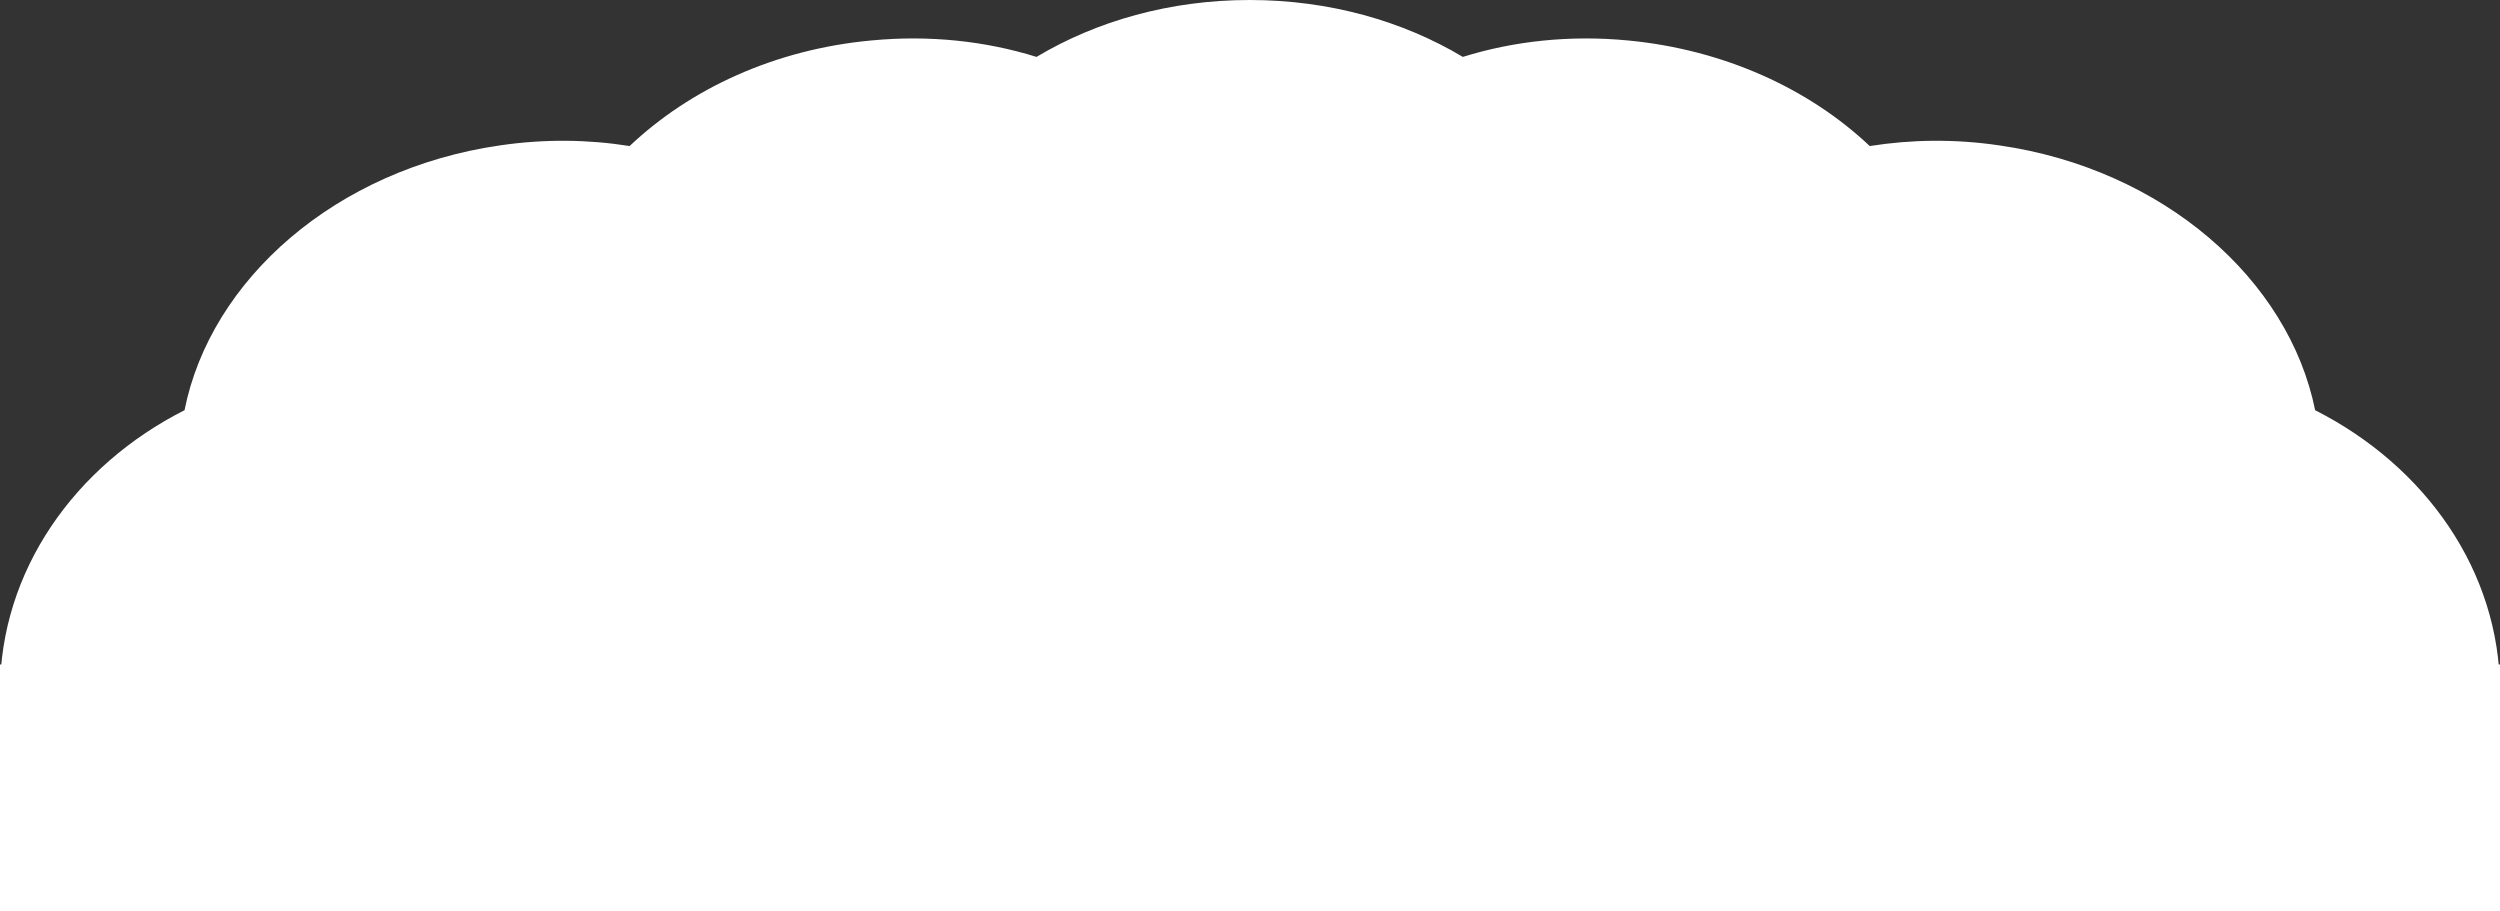
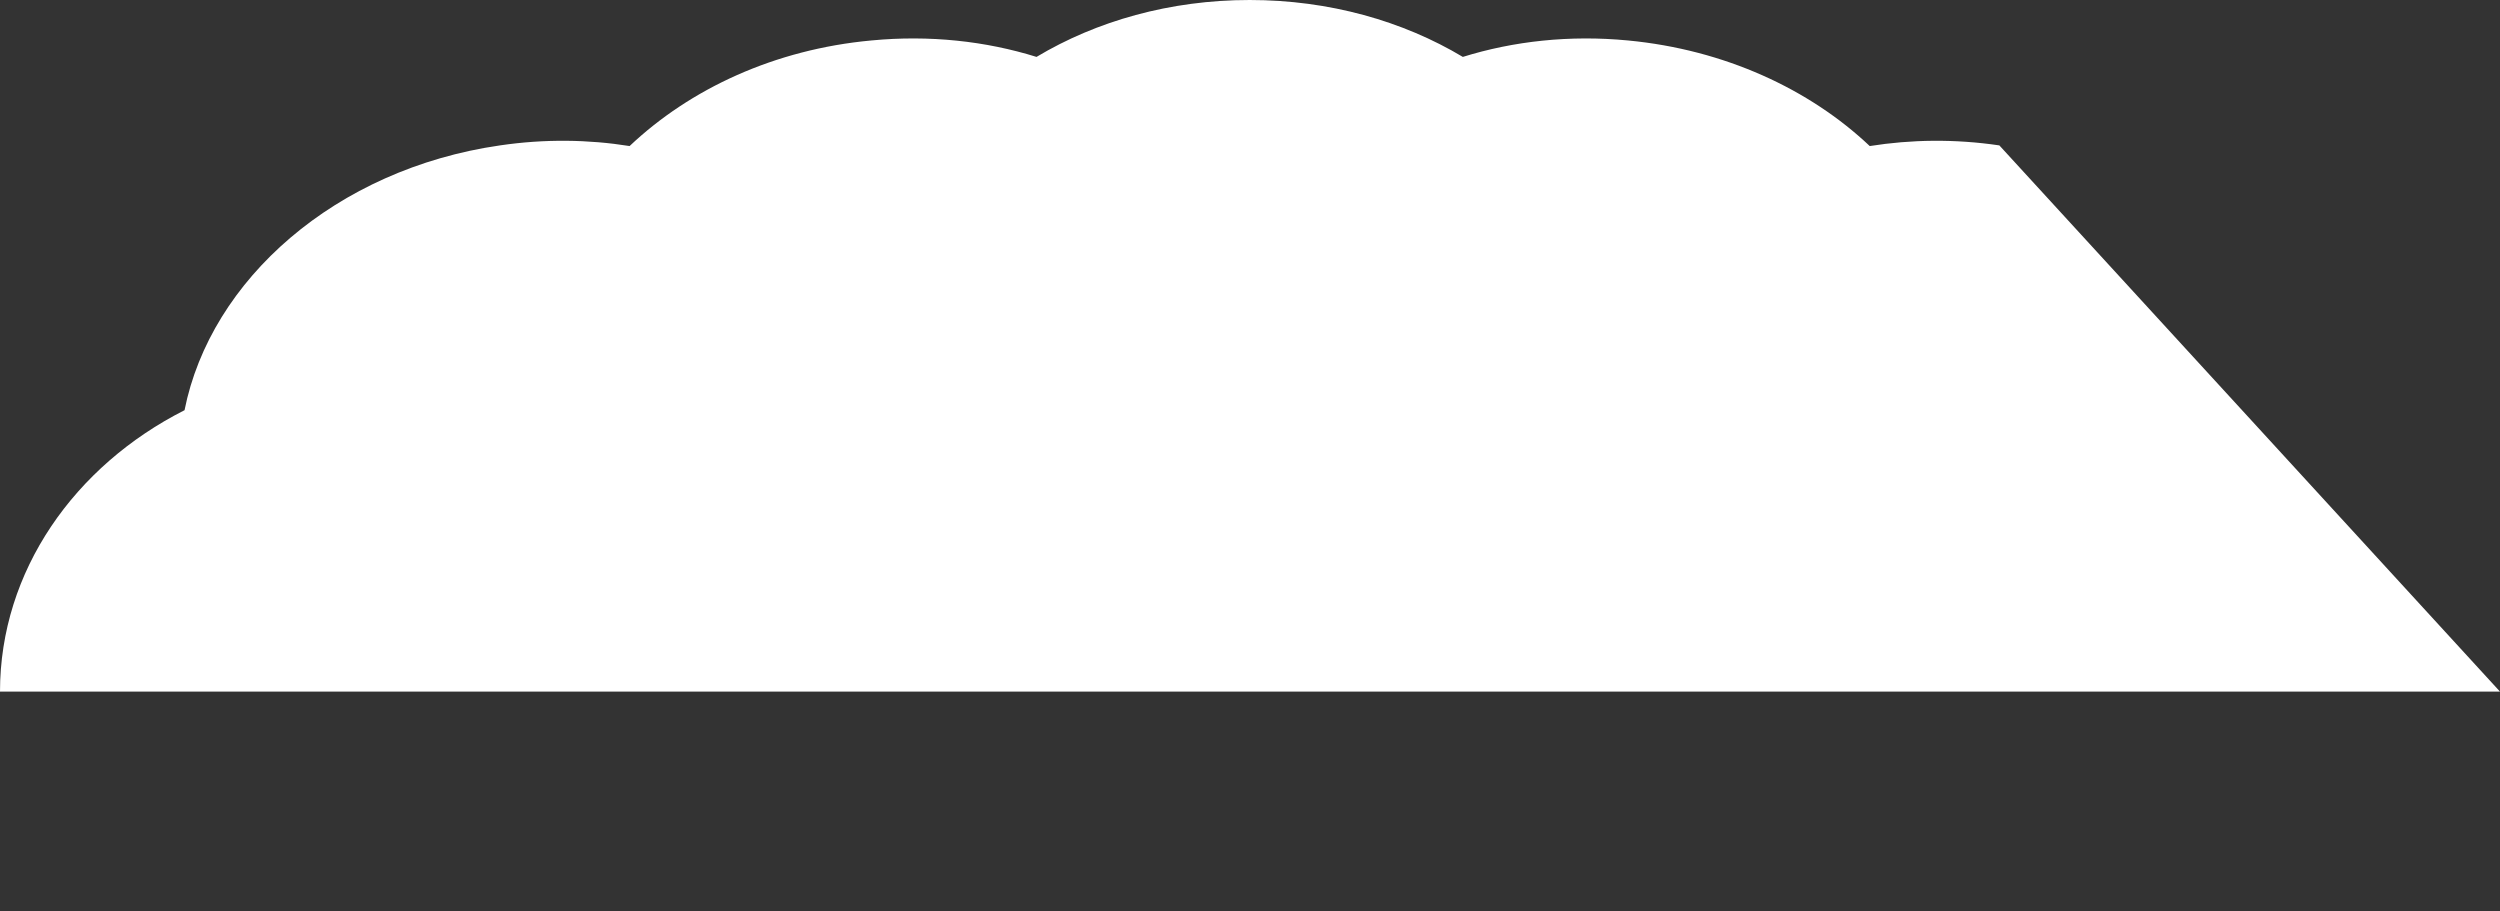
<svg xmlns="http://www.w3.org/2000/svg" viewBox="0 0 760 277">
  <rect x="0" y="0" width="760" height="277" fill="#333333" stroke="none" />
  <defs>
    <style>
      .cls-1 {
        fill: #fff;
      }
    </style>
  </defs>
  <g id="_レイヤー_3" data-name="レイヤー 3">
-     <rect class="cls-1" y="202" width="760" height="75" />
-   </g>
+     </g>
  <g id="_4" data-name=" 4">
-     <path class="cls-1" d="M607.8,44.2c-13.6-2-26.8-1.8-39.4.2-18.3-17.3-44.1-29.3-73.5-32.1-17.7-1.7-34.8.2-50.2,5C426.5,6.4,404.1,0,379.9,0s-46.6,6.4-64.8,17.3c-15.4-4.8-32.5-6.7-50.2-5-29.4,2.7-55.1,14.7-73.5,32.1-12.5-2-25.8-2.2-39.4-.2-49.9,7.2-88,40.8-95.9,80.5C22.71,141.59.02,173.57,0,210.25h760c-.02-36.68-22.71-68.56-56.2-85.55-8-39.7-46.1-73.3-96-80.5Z" />
+     <path class="cls-1" d="M607.8,44.2c-13.6-2-26.8-1.8-39.4.2-18.3-17.3-44.1-29.3-73.5-32.1-17.7-1.7-34.8.2-50.2,5C426.5,6.4,404.1,0,379.9,0s-46.6,6.4-64.8,17.3c-15.4-4.8-32.5-6.7-50.2-5-29.4,2.7-55.1,14.7-73.5,32.1-12.5-2-25.8-2.2-39.4-.2-49.9,7.2-88,40.8-95.9,80.5C22.71,141.59.02,173.57,0,210.25h760Z" />
  </g>
</svg>